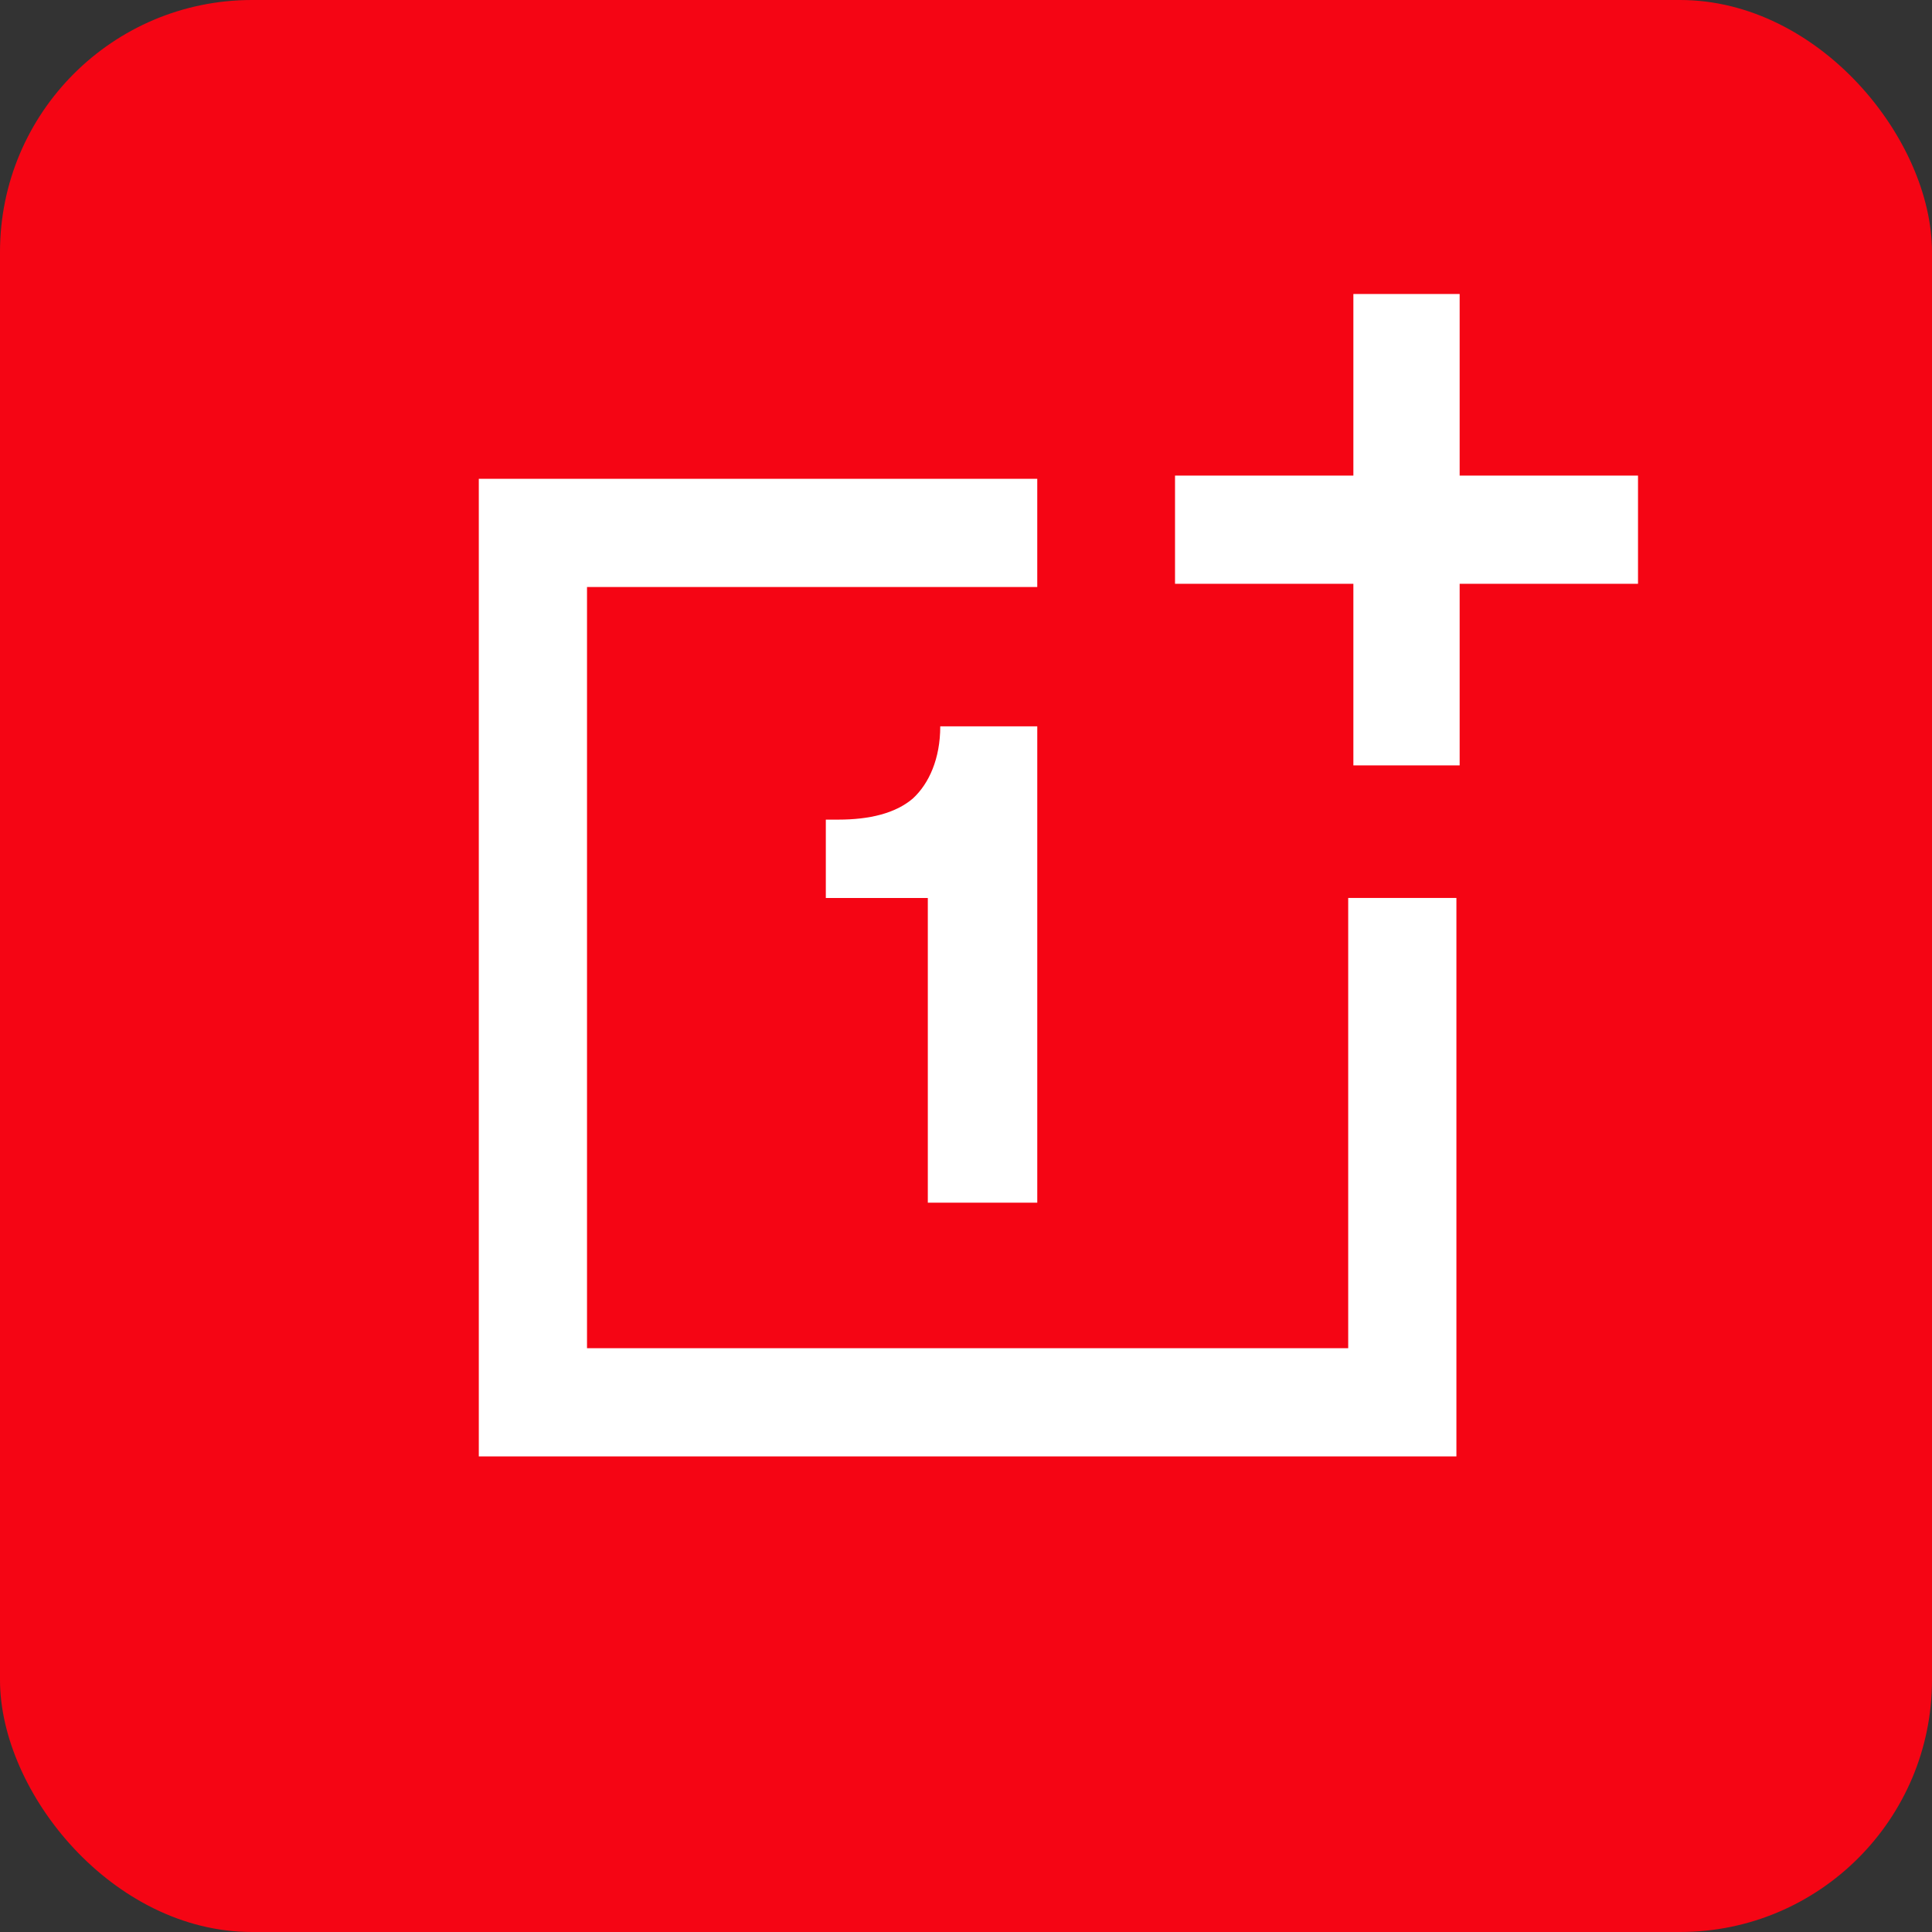
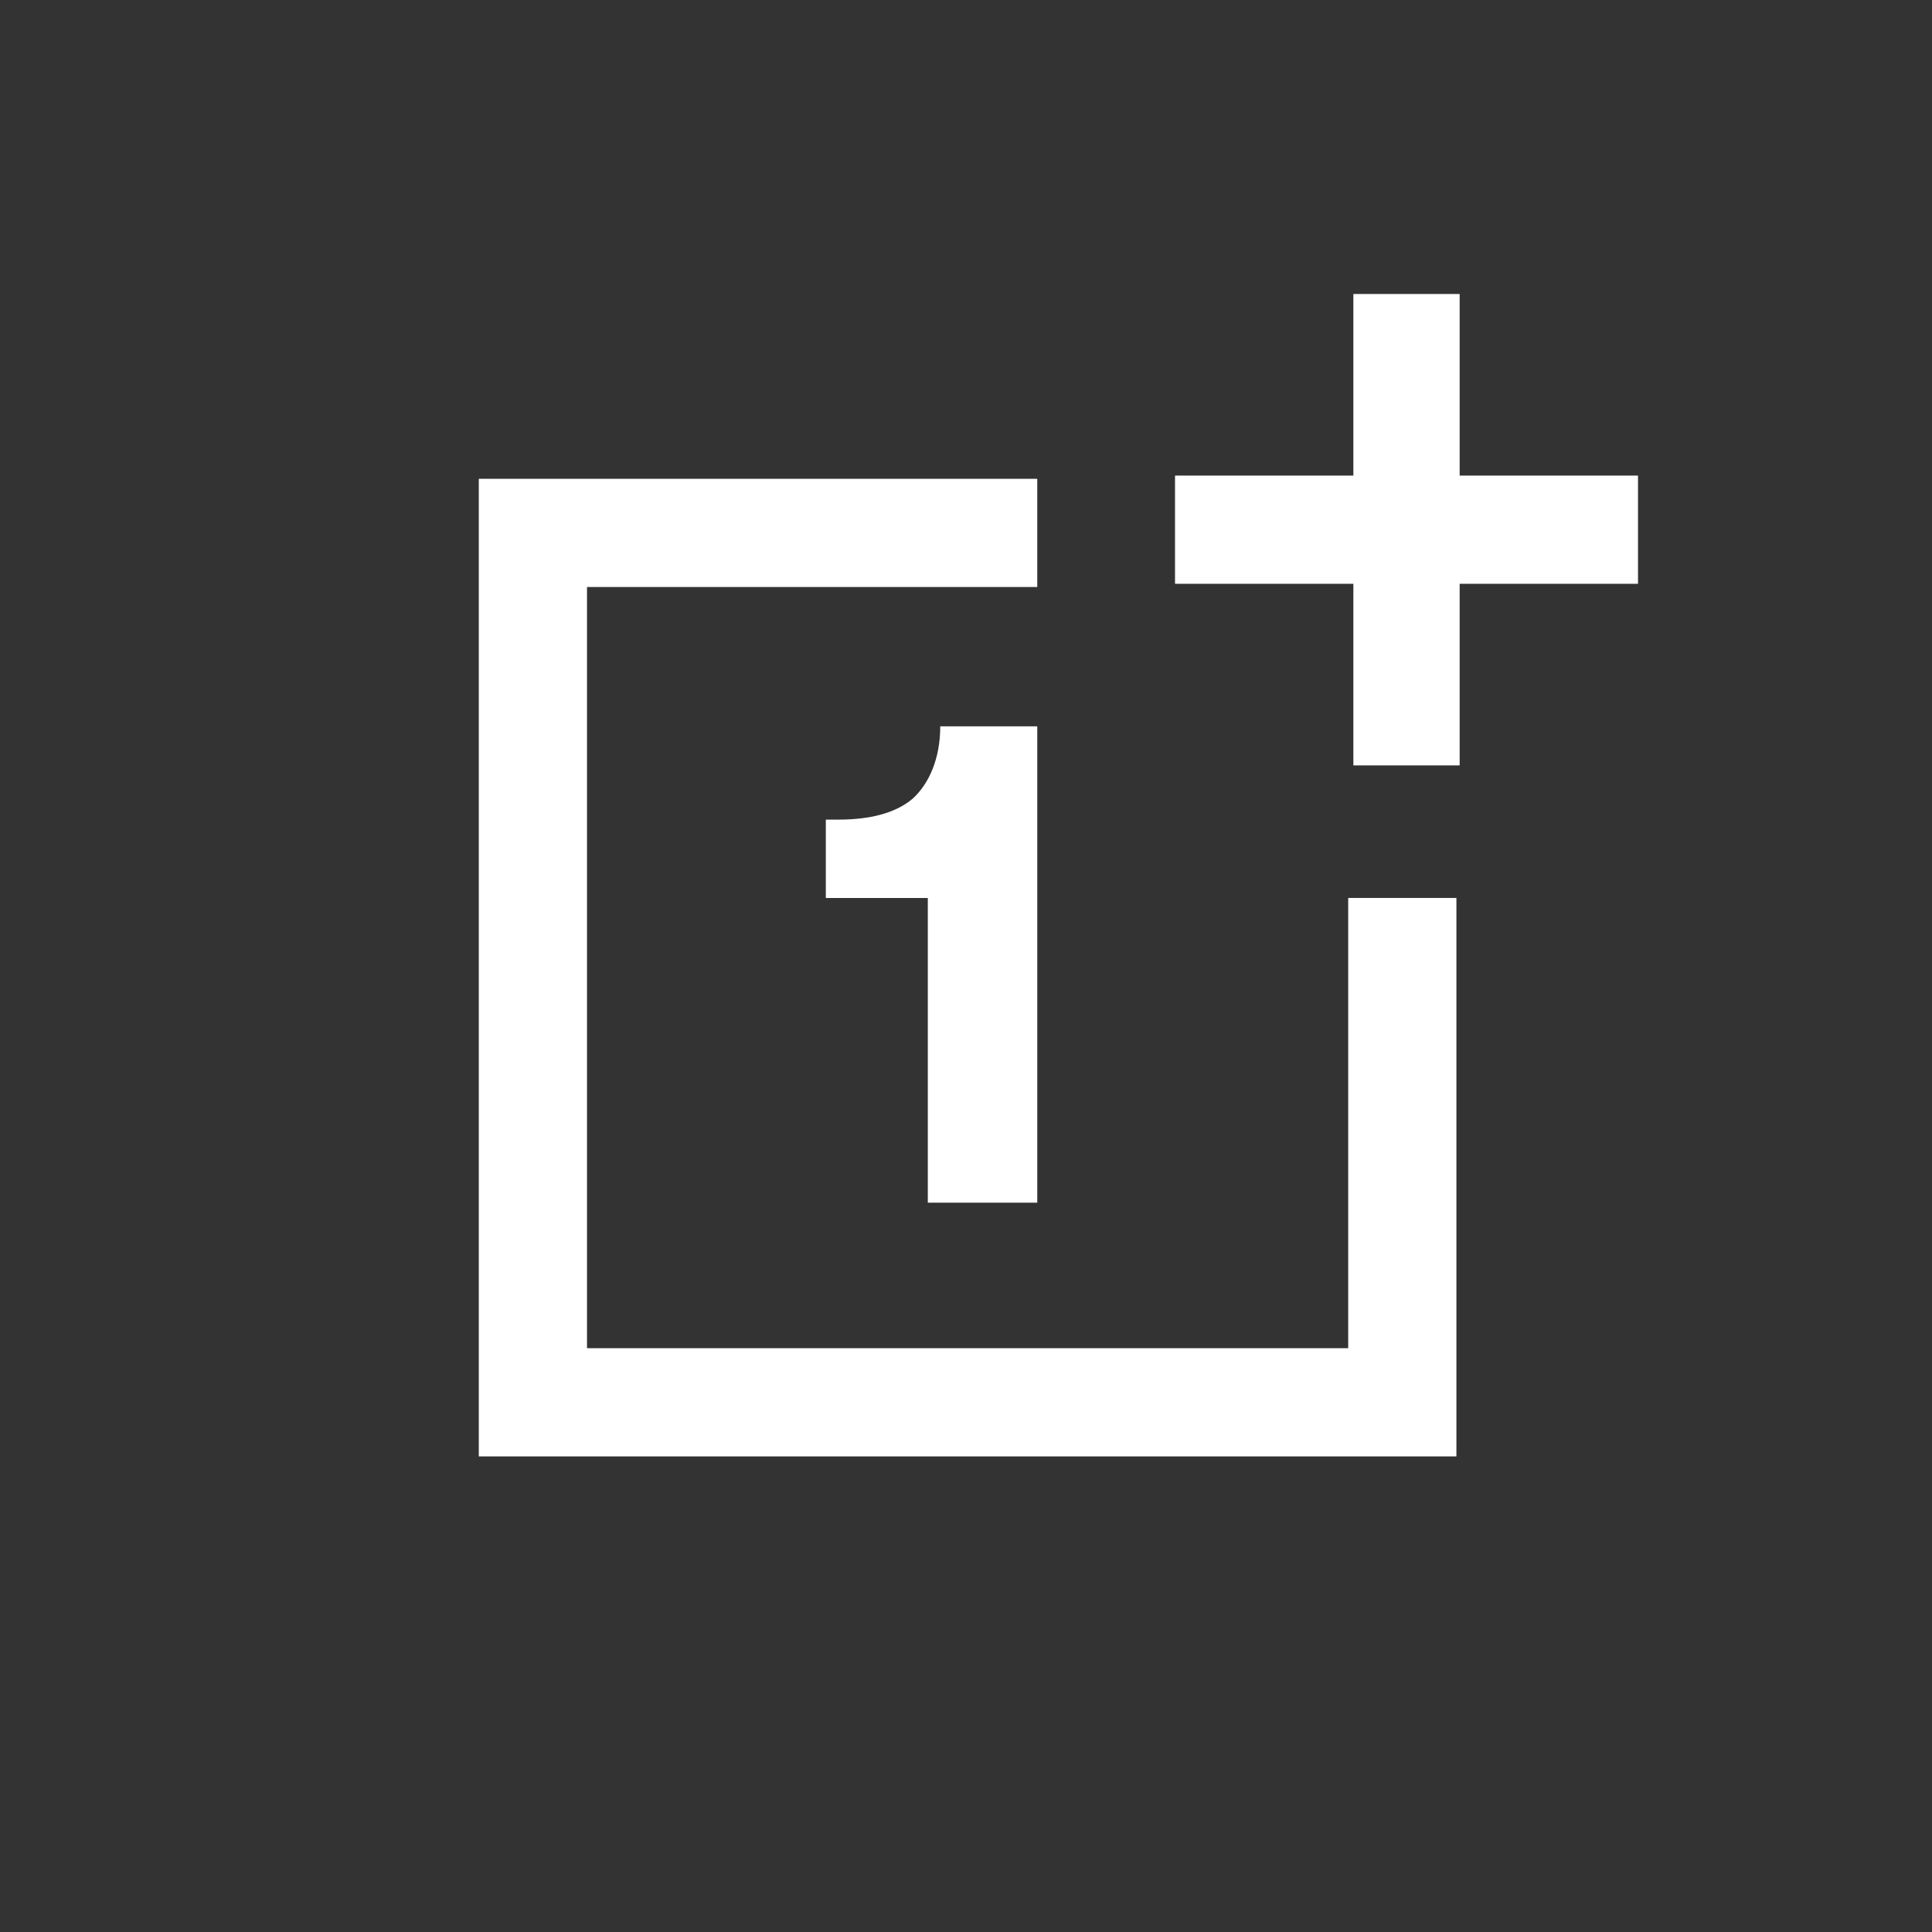
<svg xmlns="http://www.w3.org/2000/svg" width="230" height="230" viewBox="0 0 230 230" fill="none">
  <rect x="0" y="0" width="230" height="230" fill="#333333" stroke="none" />
-   <rect width="230" height="230" rx="30" fill="#F50514" />
  <path fill-rule="evenodd" clip-rule="evenodd" d="M57 57V173.382H173.382V140.141V106.899H160.5V160.5H69.882V69.882H123.483V57H57Z" fill="white" />
  <path fill-rule="evenodd" clip-rule="evenodd" d="M123.484 143.179V86.469H111.935C111.935 90.319 110.602 93.28 108.677 95.057C106.604 96.834 103.495 97.574 99.793 97.574H98.312V106.902H110.454V143.179C110.602 143.179 123.484 143.179 123.484 143.179Z" fill="white" />
  <path d="M161.116 56.618V35H173.768V56.618H195.001V69.5H173.768V91.118H161.116V69.5H139.883V56.618H161.116Z" fill="white" />
</svg>